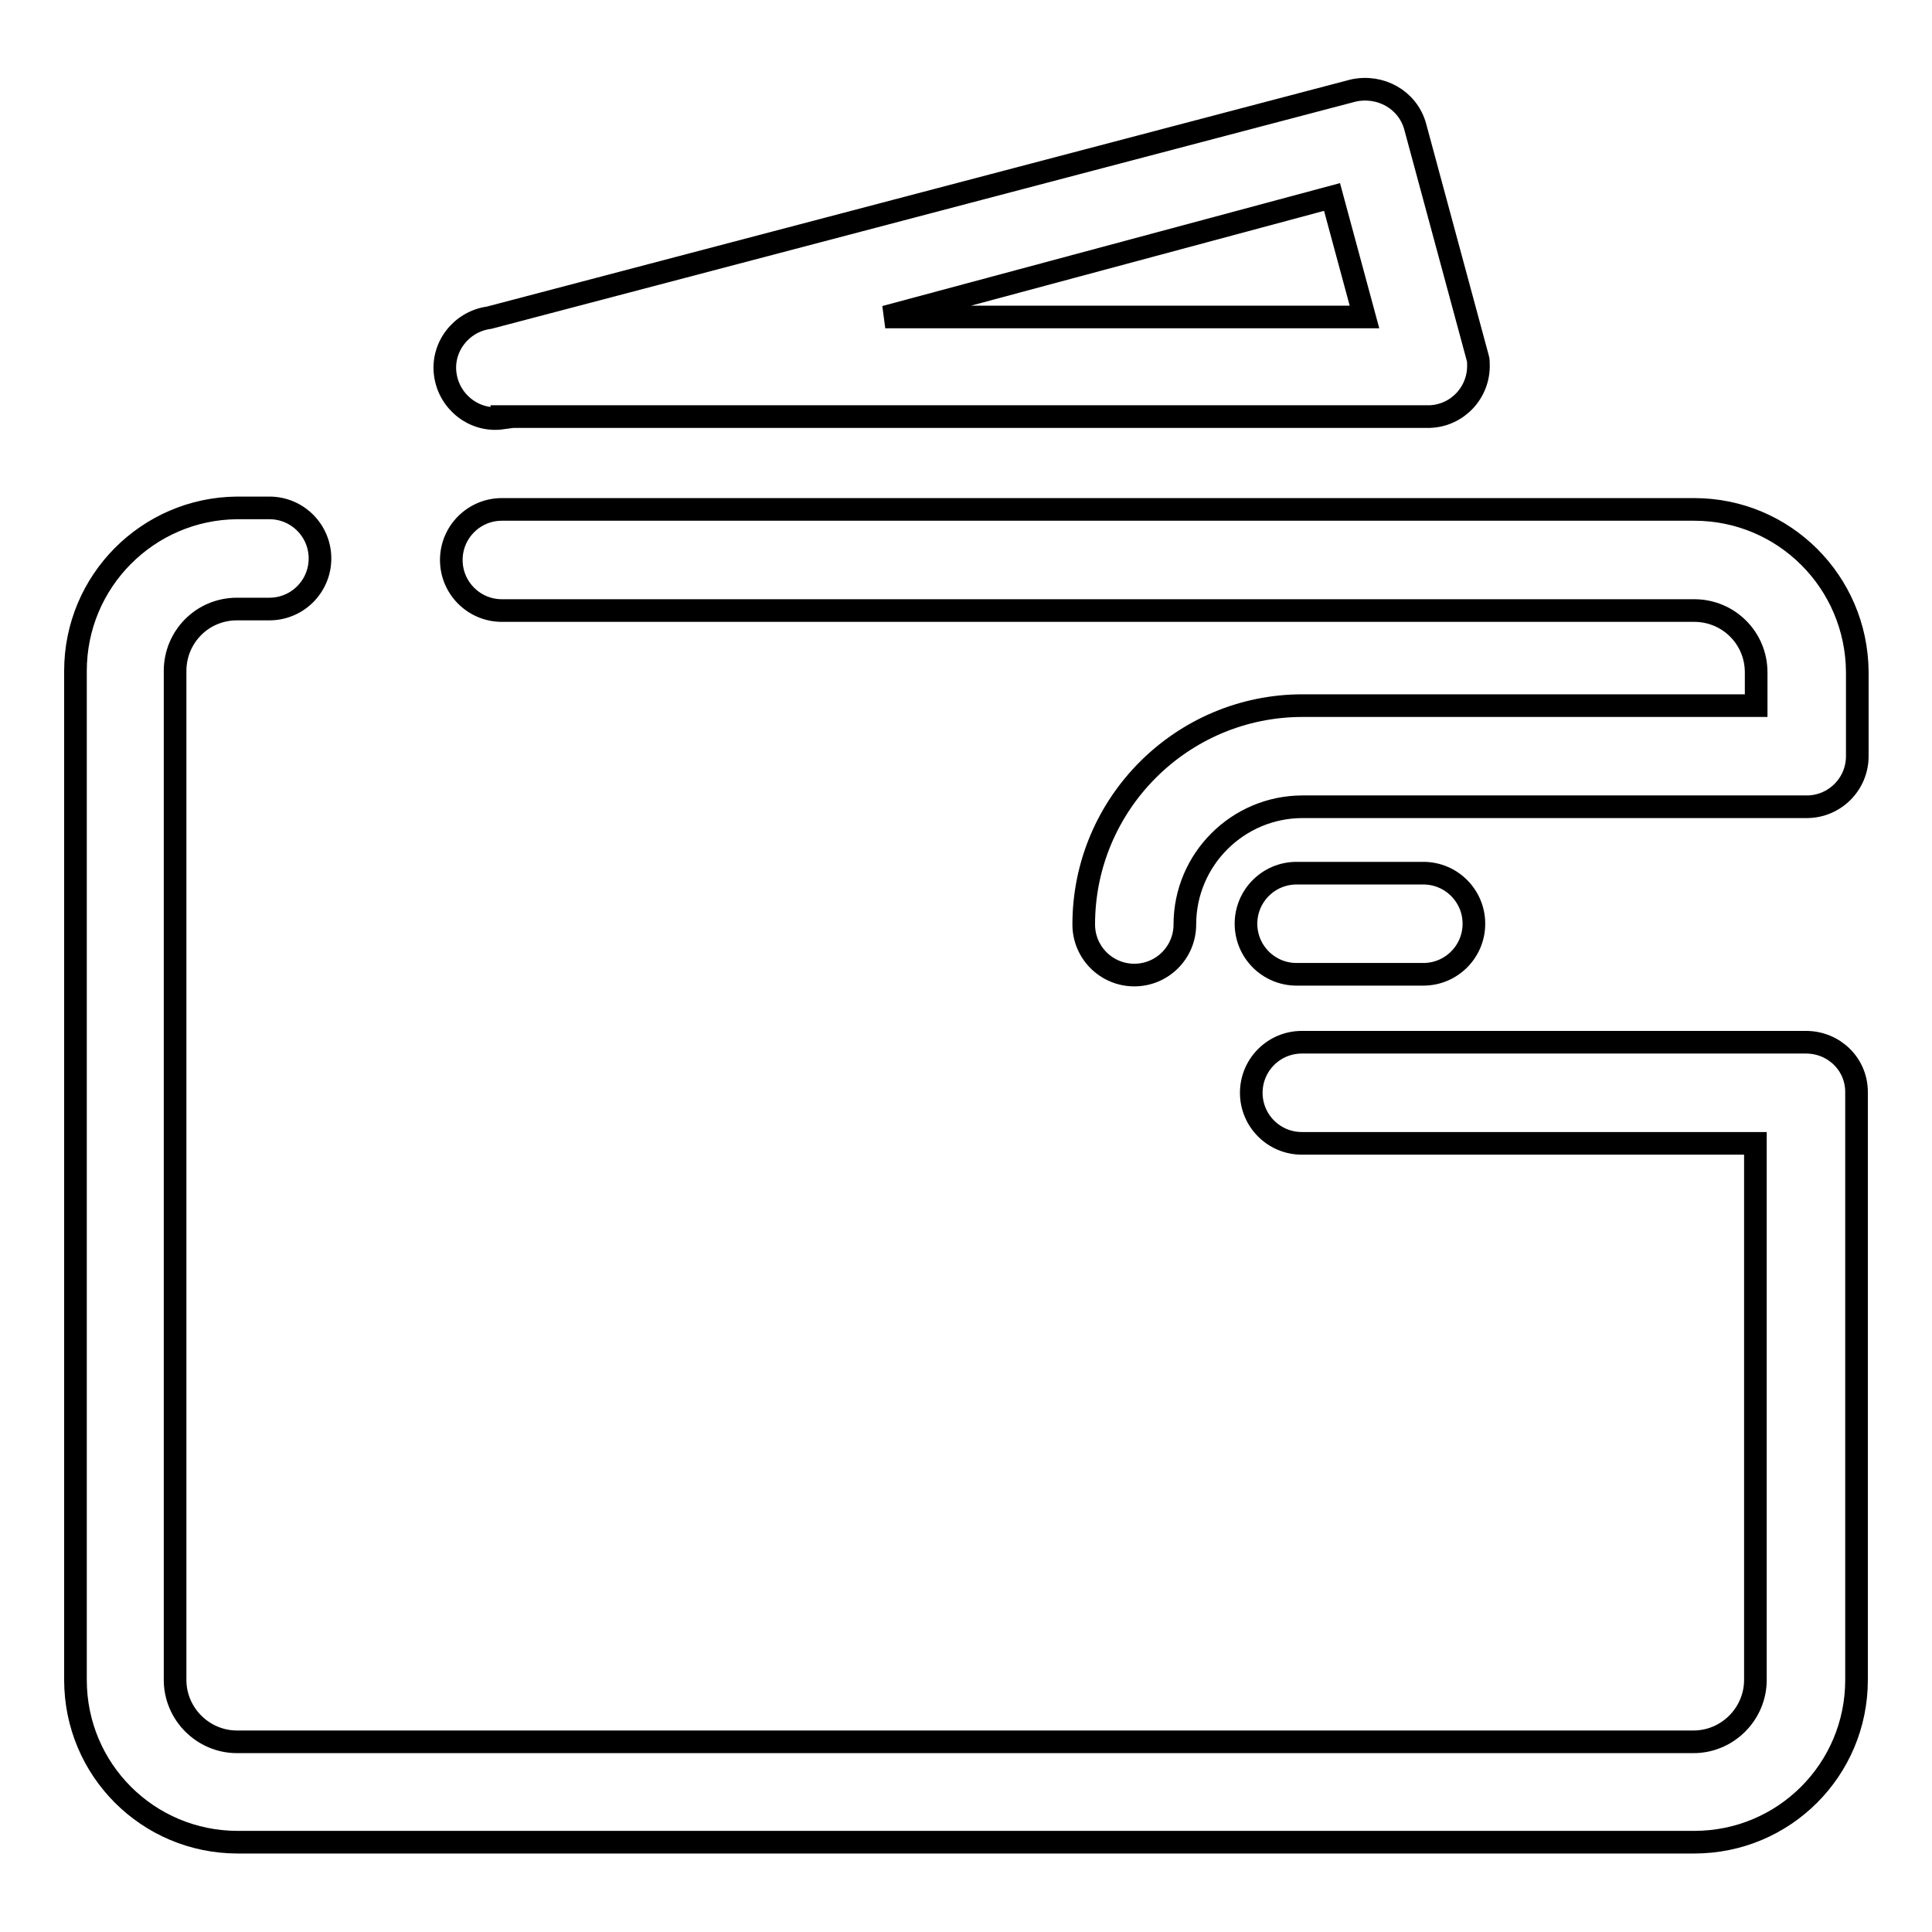
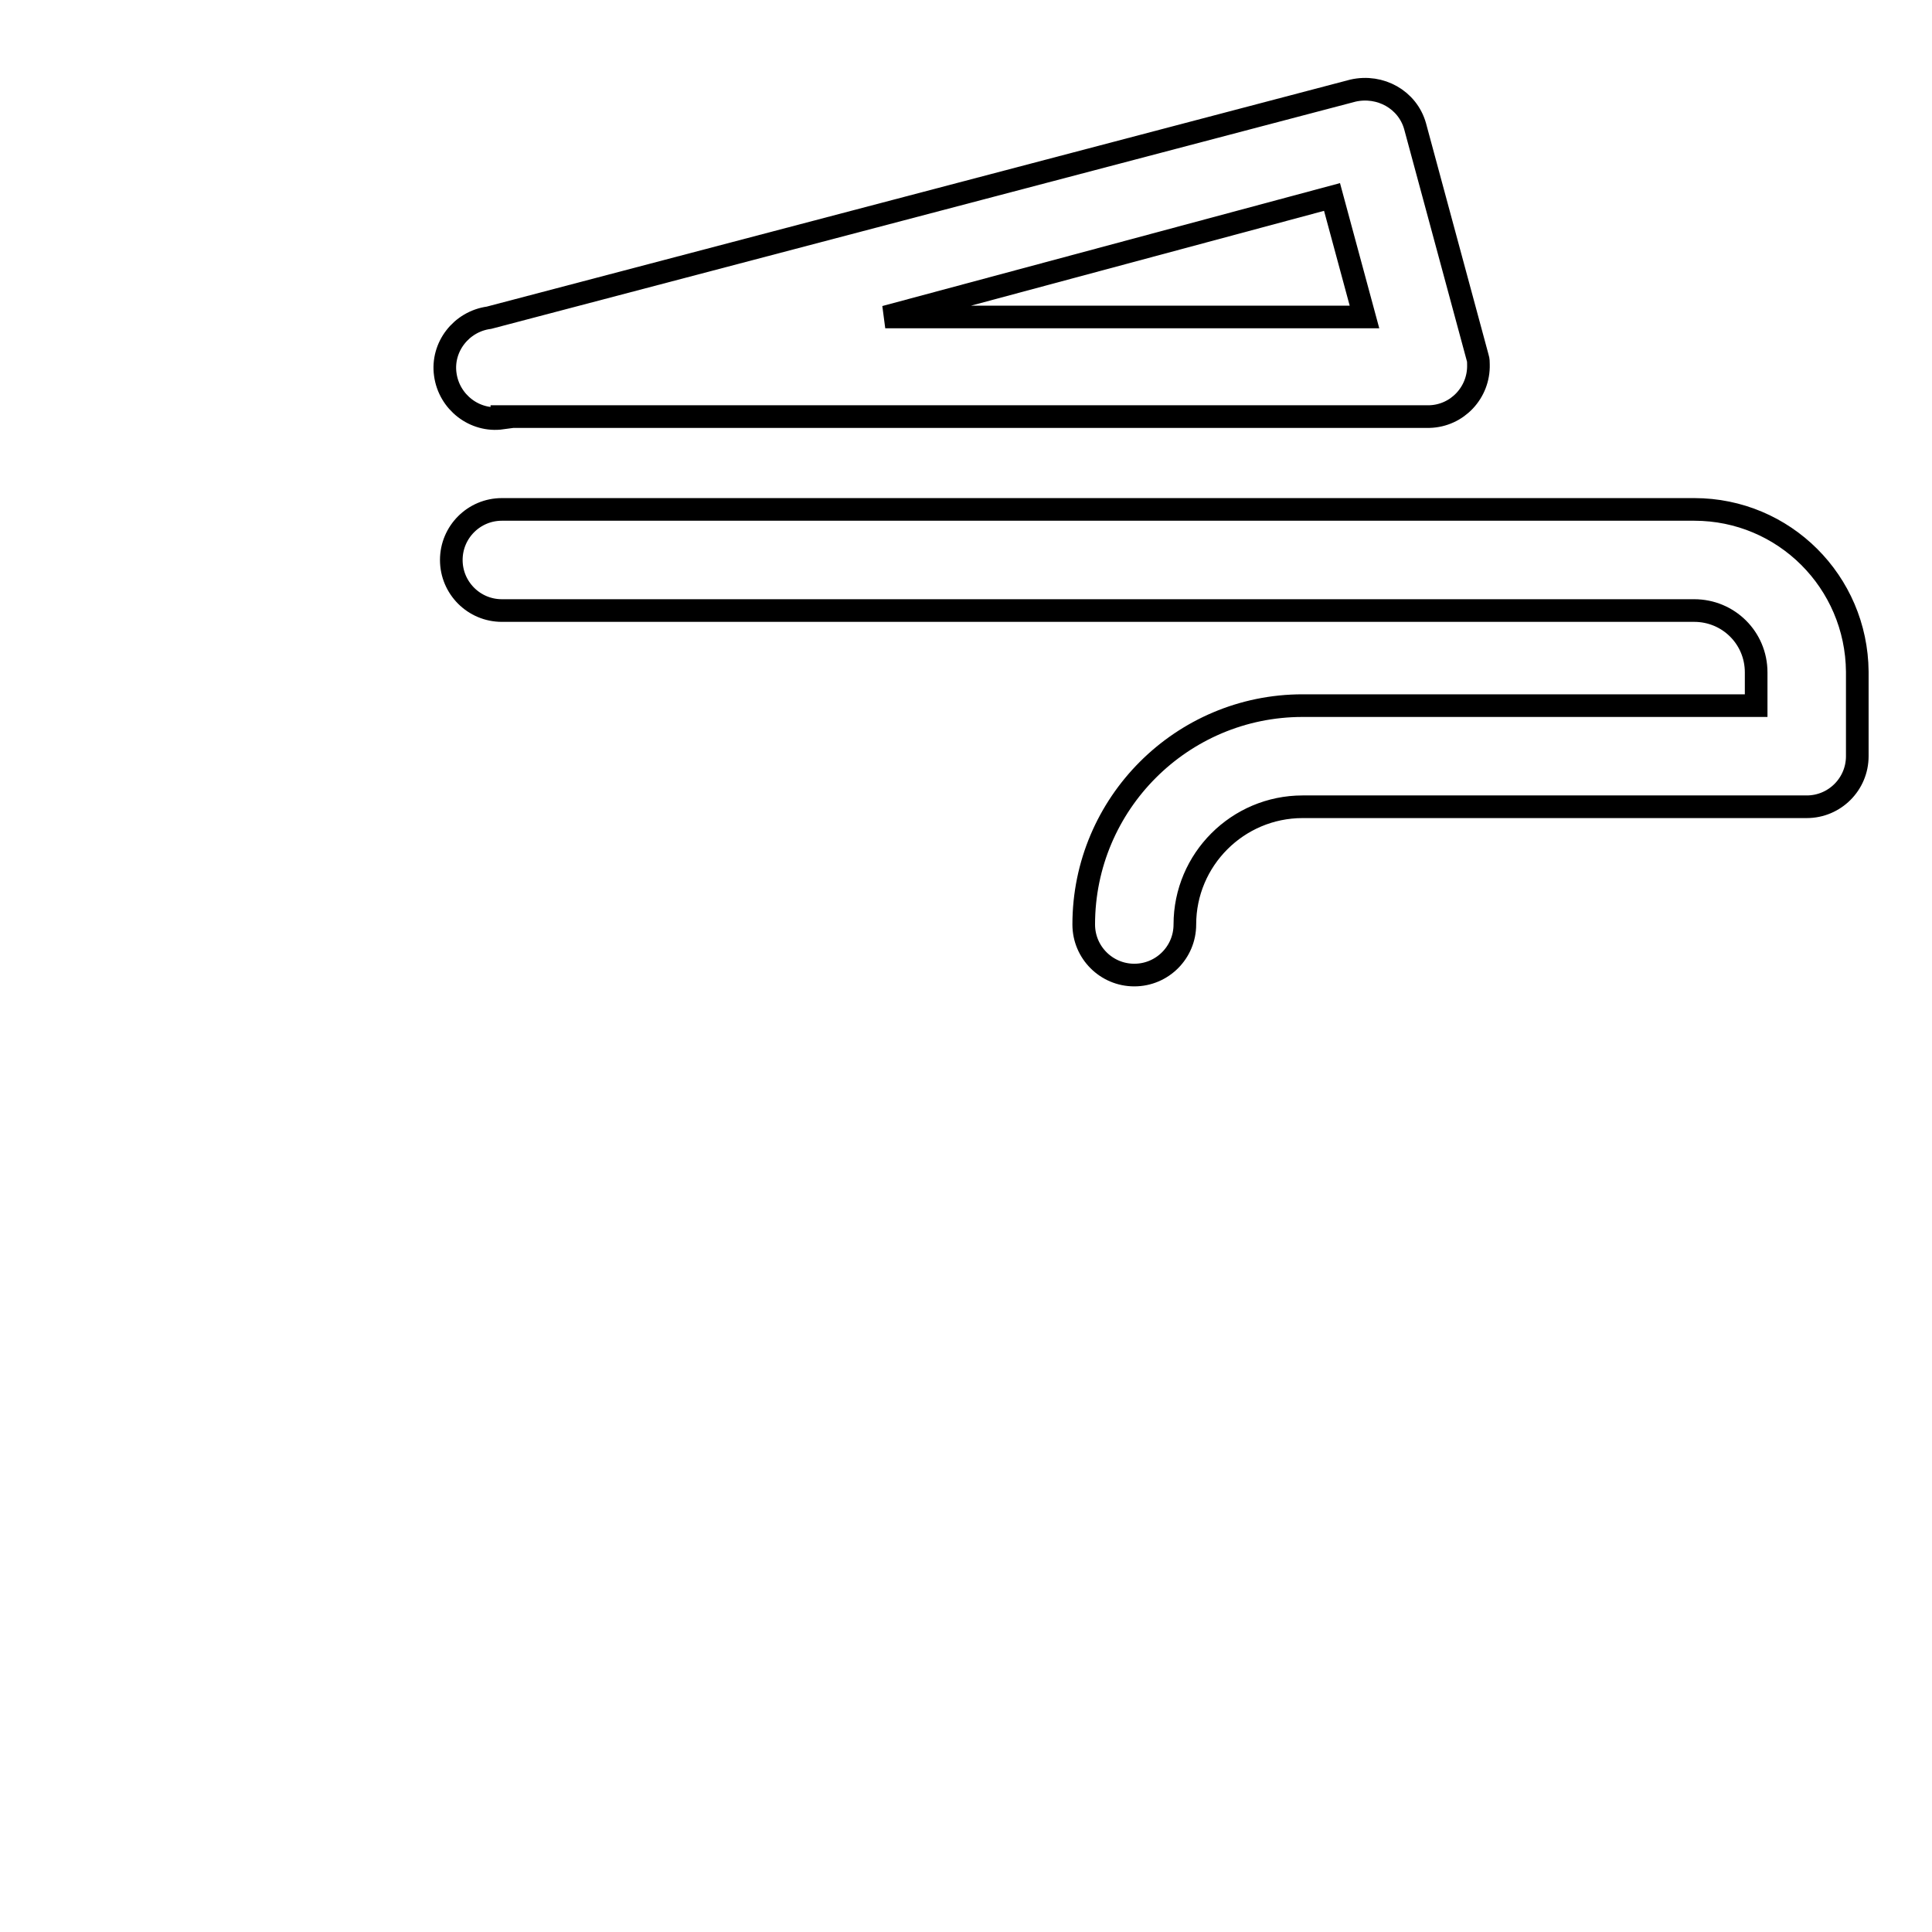
<svg xmlns="http://www.w3.org/2000/svg" version="1.1" x="0px" y="0px" viewBox="0 0 256 256" enable-background="new 0 0 256 256" xml:space="preserve">
  <g>
-     <path stroke-width="3" fill-opacity="0" stroke="#000000" d="M239.3,138.1h-66.8c-3.7,0-6.7,3-6.7,6.7c0,3.7,3,6.7,6.7,6.7h60.1v71.1c0,4.5-3.7,8.2-8.2,8.2l0,0h-193 c-4.5,0-8.2-3.7-8.2-8.2l0,0V88.9c0-4.5,3.6-8.2,8.2-8.2l0,0h4.3c3.7,0,6.7-3,6.7-6.7c0-3.7-3-6.7-6.7-6.7c0,0,0,0,0,0h-4.3 C19.6,67.4,10,77,10,88.9c0,0,0,0.1,0,0.1v133.6c0,11.9,9.6,21.5,21.5,21.5l0,0h193c11.9,0,21.5-9.6,21.5-21.5l0,0v-77.9 C246,141,243,138.1,239.3,138.1L239.3,138.1z" />
    <path stroke-width="3" fill-opacity="0" stroke="#000000" d="M224.5,67.5h-158c-3.7,0-6.7,3-6.7,6.7c0,3.7,3,6.7,6.7,6.7h158c4.5,0,8.2,3.6,8.2,8.2l0,0v4.4h-60.1 c-16,0-29,13-29,29c0,3.7,3,6.7,6.7,6.7c3.7,0,6.7-3,6.7-6.7l0,0c0-8.6,7-15.6,15.6-15.6h66.8c3.7,0,6.7-3,6.7-6.7V89 C246,77.1,236.4,67.5,224.5,67.5L224.5,67.5L224.5,67.5z M66.5,55.2h122.9c3.7-0.1,6.6-3.2,6.5-6.9c0-0.3,0-0.6-0.1-0.9l-8.3-30.7 c-1-3.5-4.6-5.5-8.2-4.7L64.8,42.1c-3.7,0.5-6.3,3.9-5.8,7.5c0.5,3.7,3.9,6.3,7.5,5.8l0,0V55.2z M176.5,26.1l4.3,15.9h-63.5 L176.5,26.1z" />
-     <path stroke-width="3" fill-opacity="0" stroke="#000000" d="M171.8,129.1h16.8c3.7,0,6.7-3,6.7-6.7c0-3.7-3-6.7-6.7-6.7h-16.8c-3.7,0-6.7,3-6.7,6.7 C165.1,126.1,168.1,129.1,171.8,129.1C171.8,129.1,171.8,129.1,171.8,129.1z" />
  </g>
</svg>